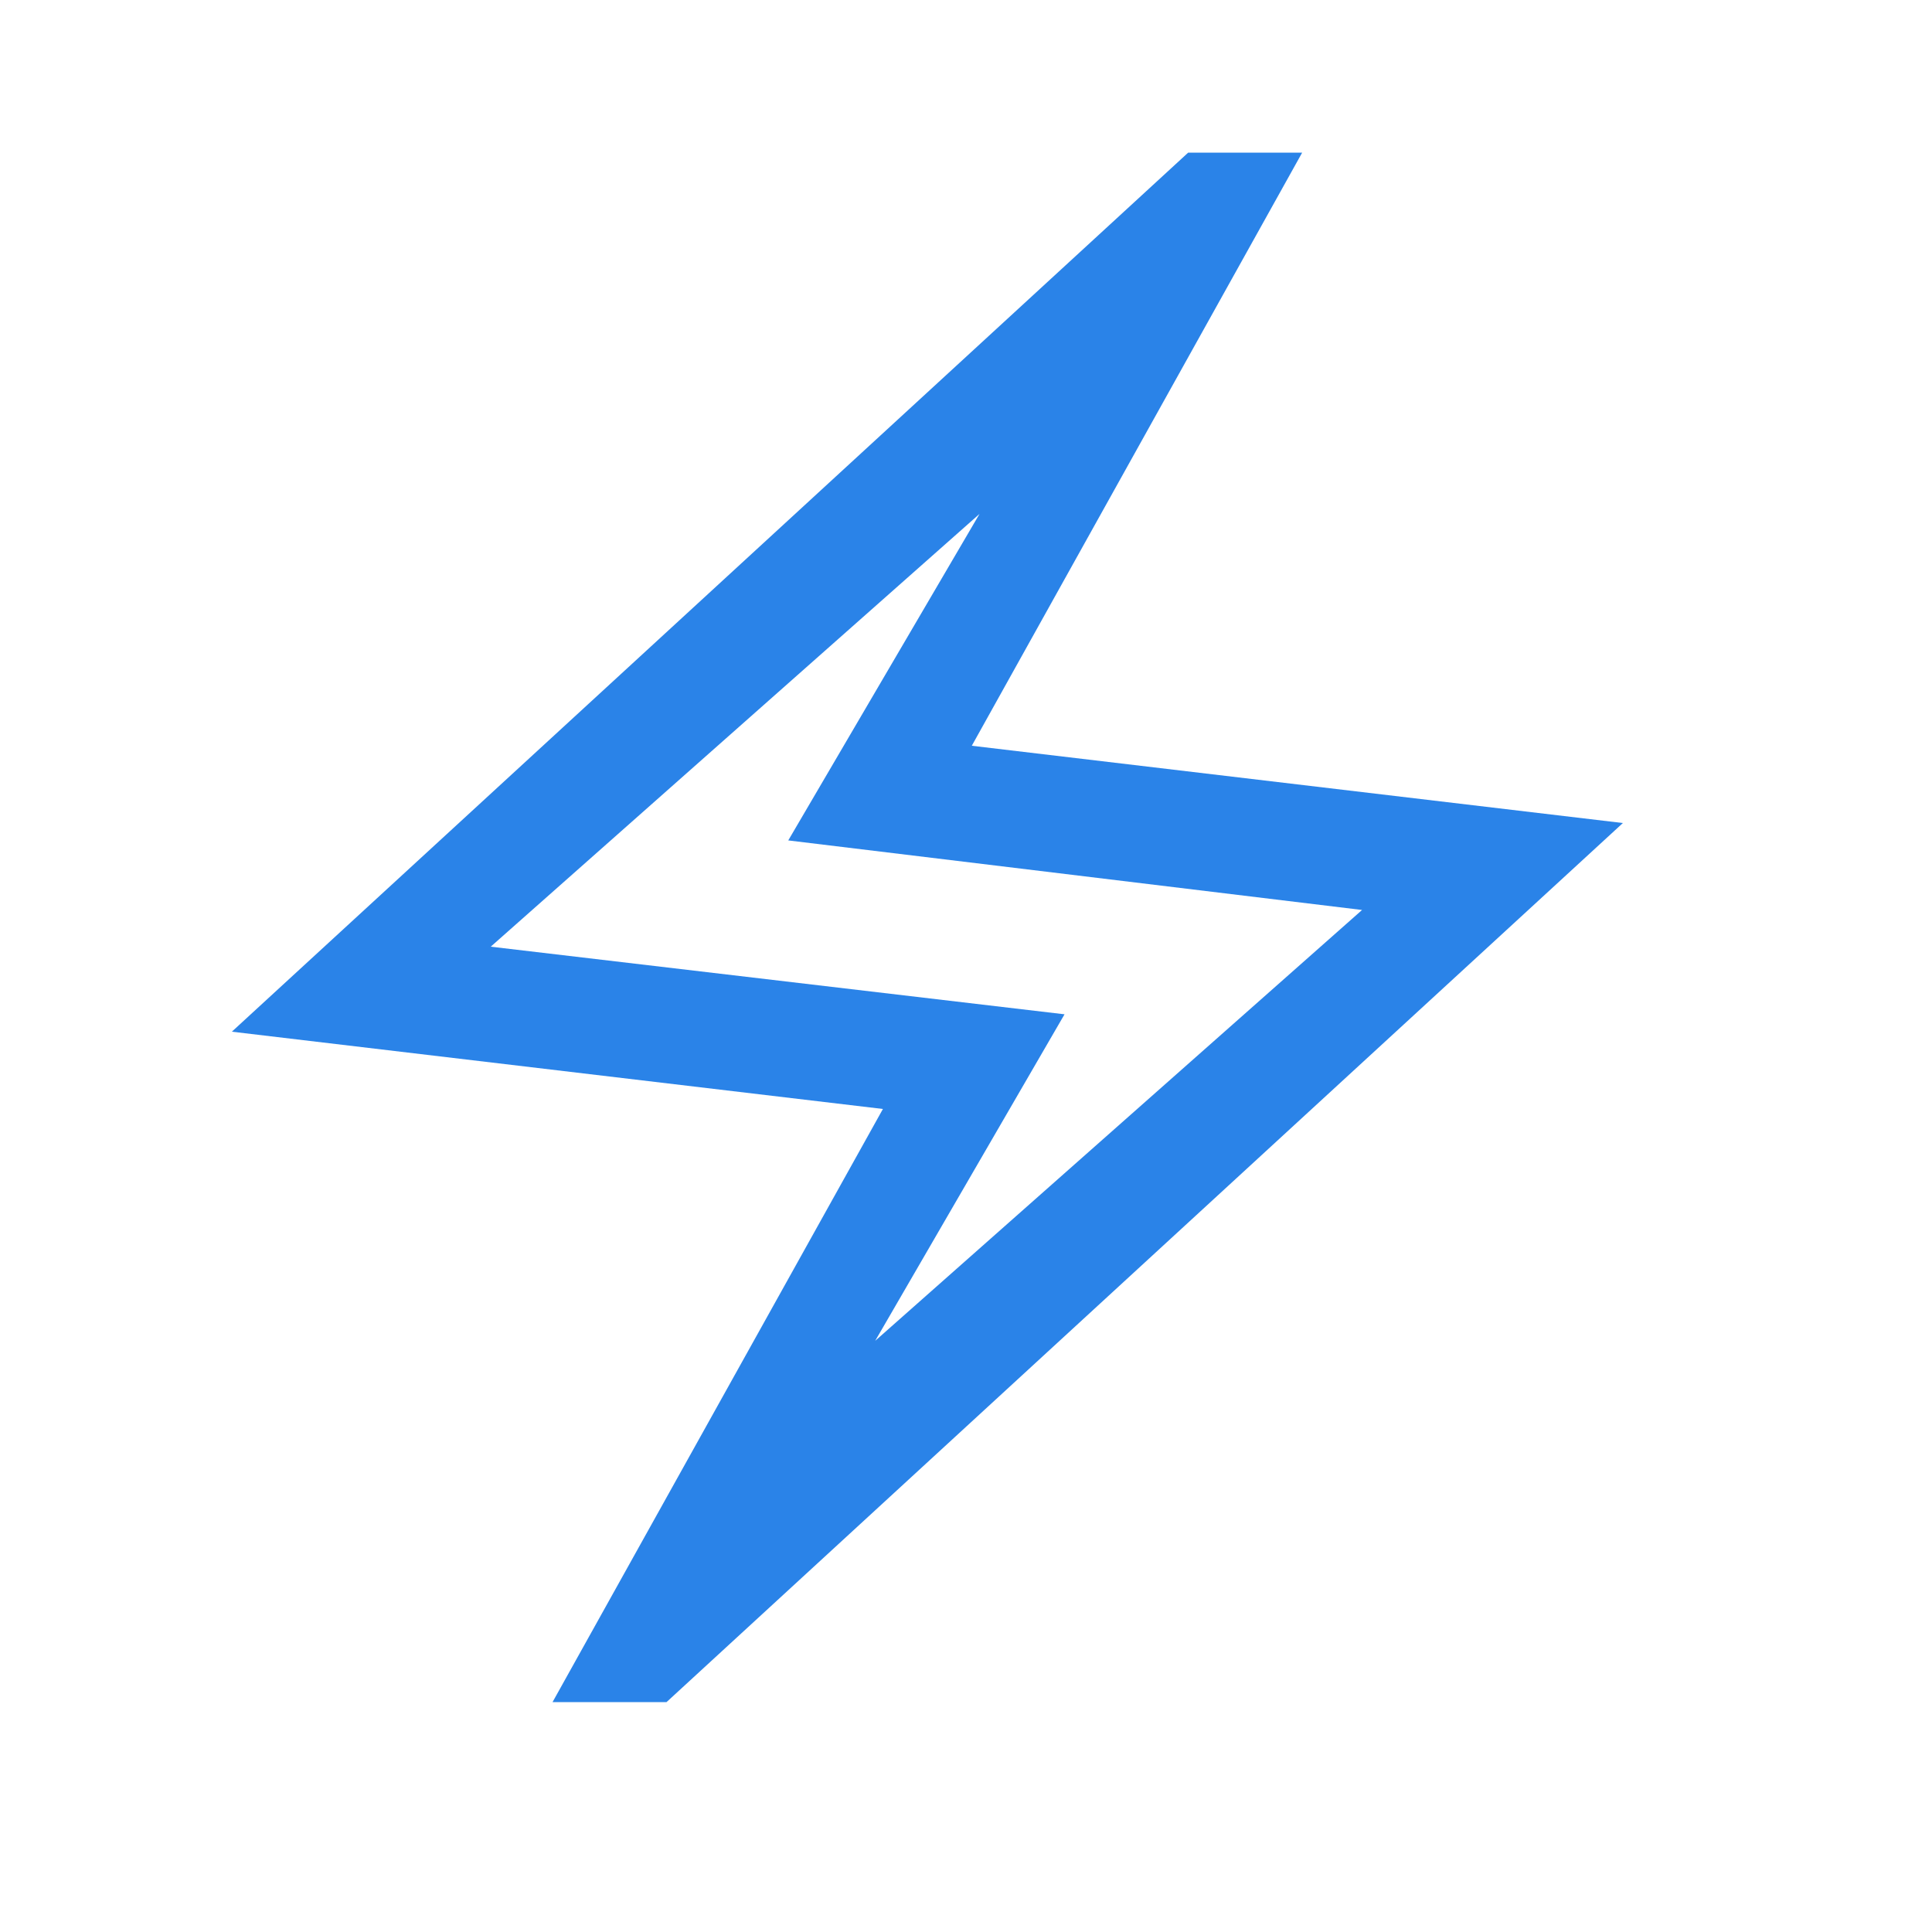
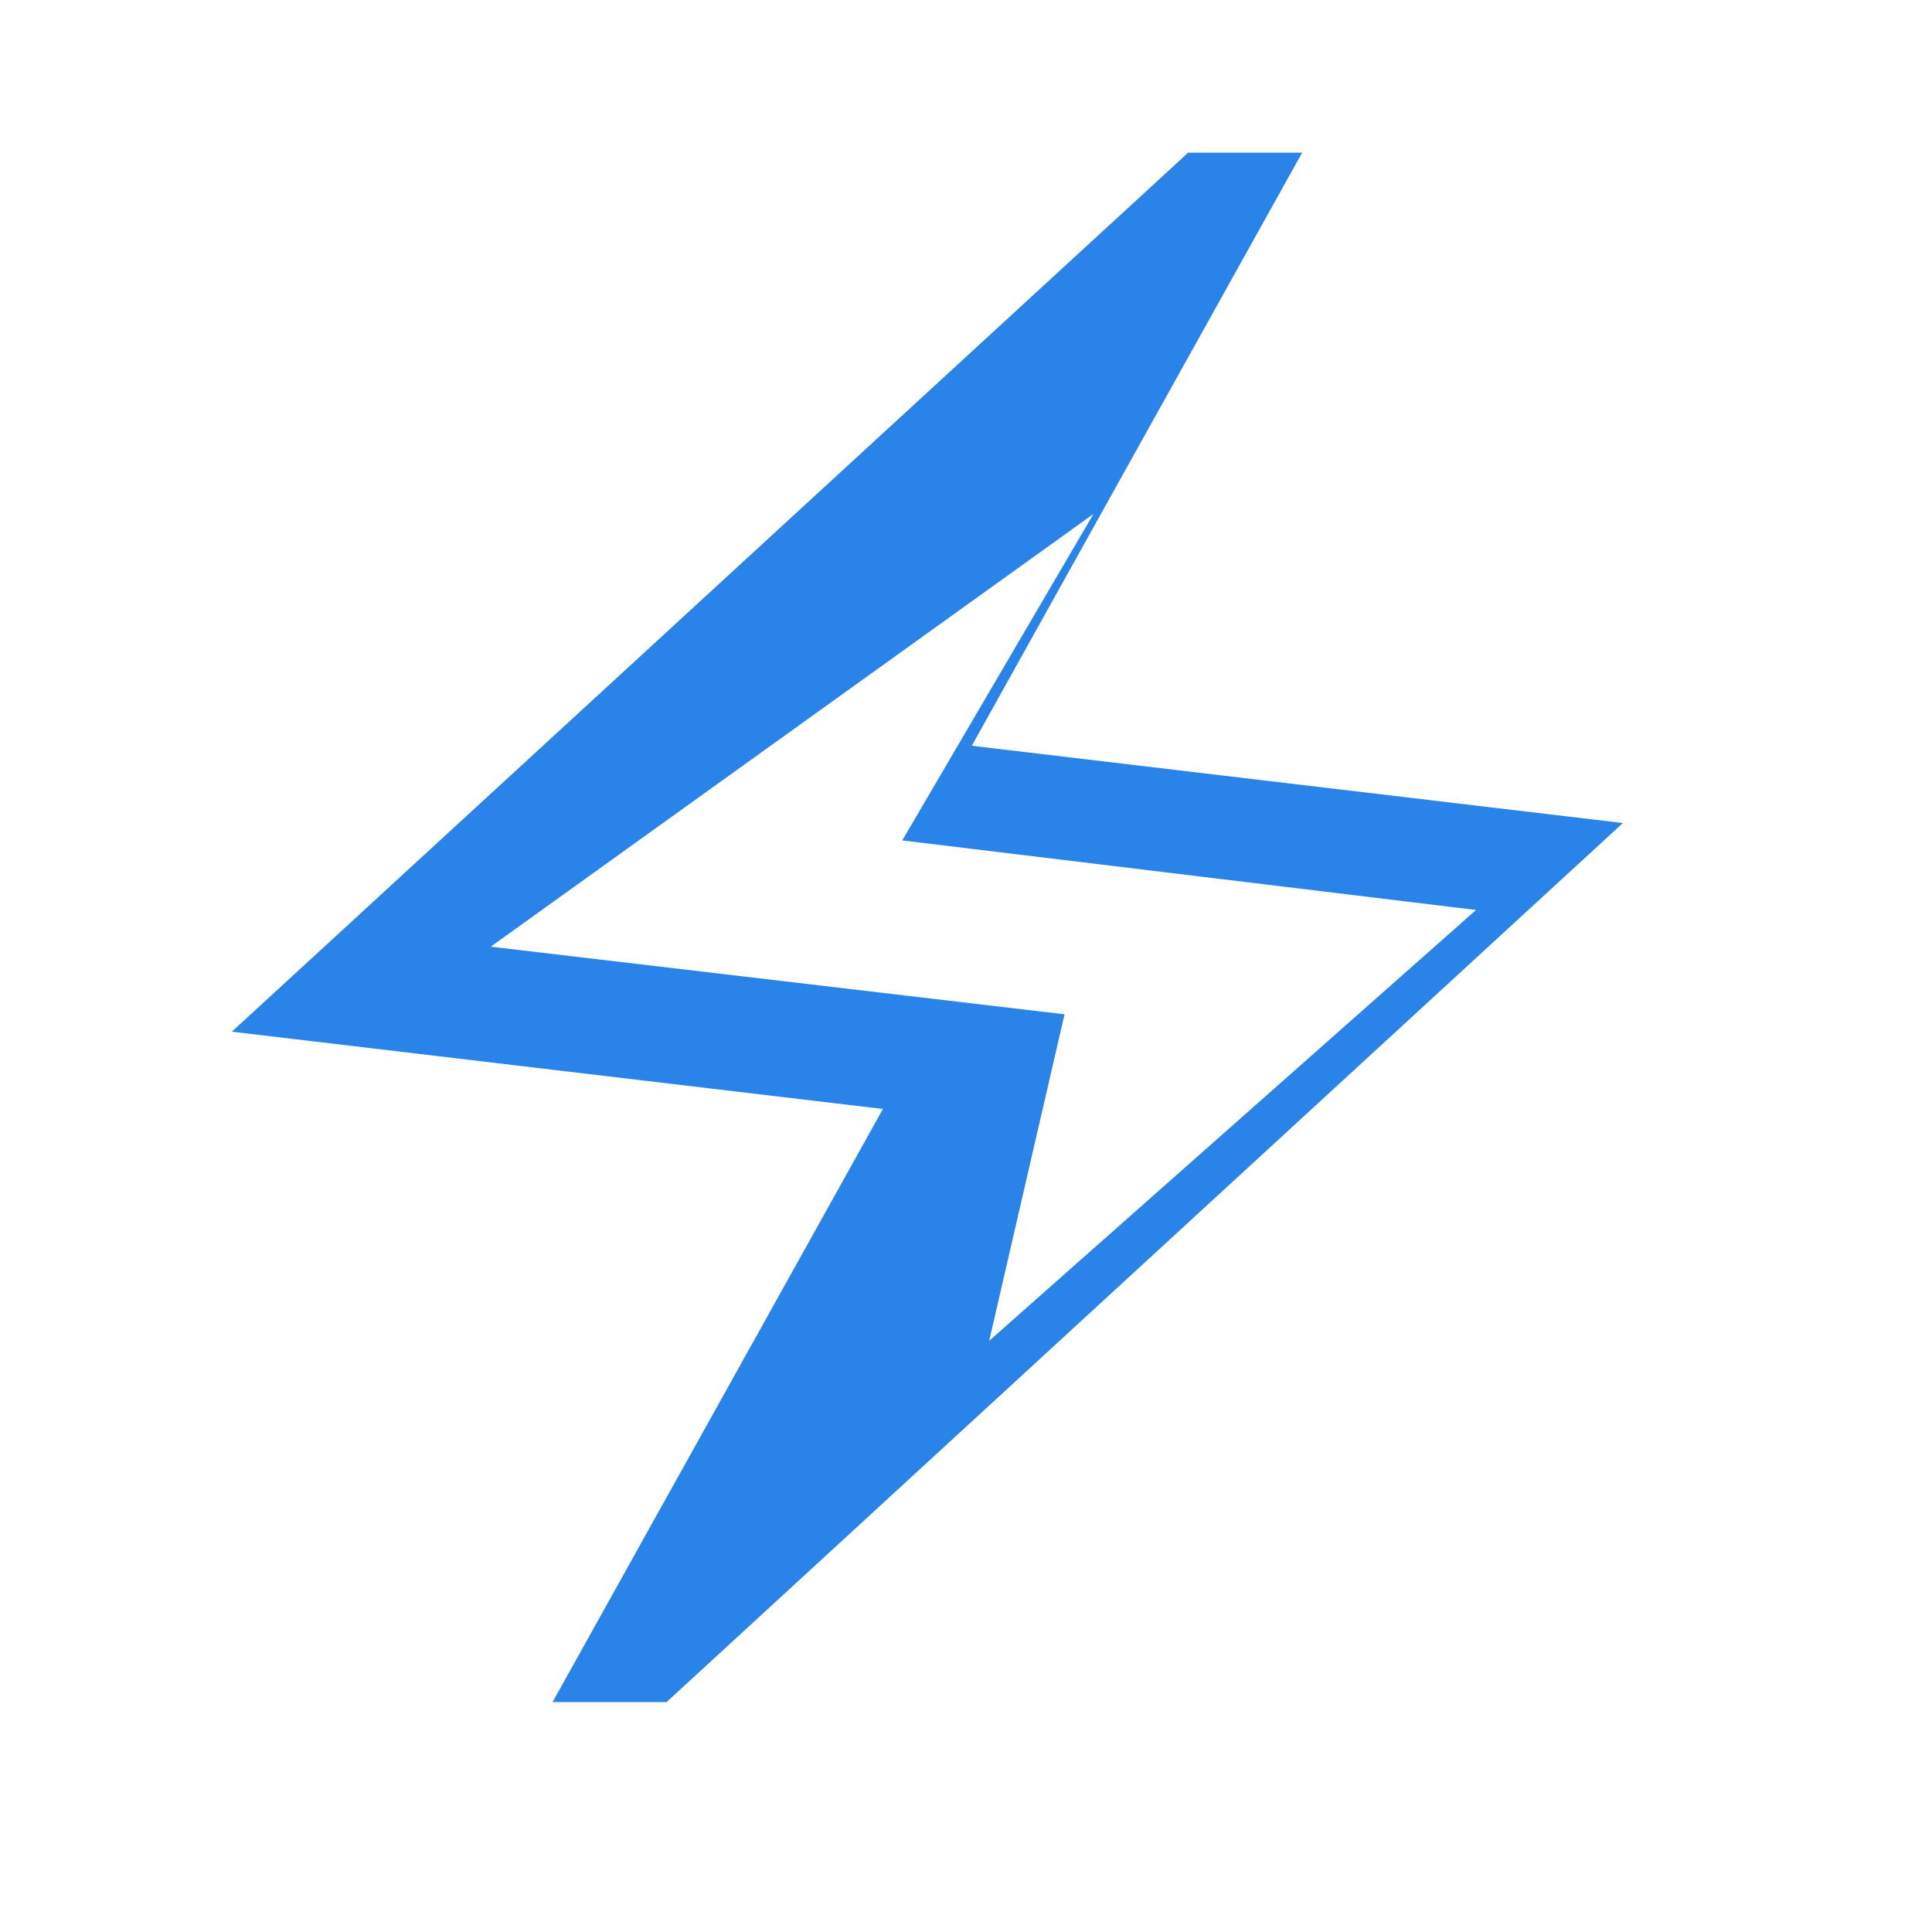
<svg xmlns="http://www.w3.org/2000/svg" height="50" width="50" fill="#2a83e8">
-   <path d="m14.3 44.05 8.55-15.35L6 26.7 30.75 3.95h2.95L25.15 19.3l16.85 2-24.75 22.75Zm8.35-9.35 12.6-11.15-14.85-1.8 4.95-8.45L12.7 24.5l14.85 1.75ZM24 24Z" />
+   <path d="m14.3 44.05 8.55-15.35L6 26.7 30.75 3.95h2.95L25.15 19.3l16.85 2-24.75 22.75m8.35-9.35 12.6-11.15-14.85-1.8 4.95-8.45L12.7 24.5l14.85 1.75ZM24 24Z" />
</svg>